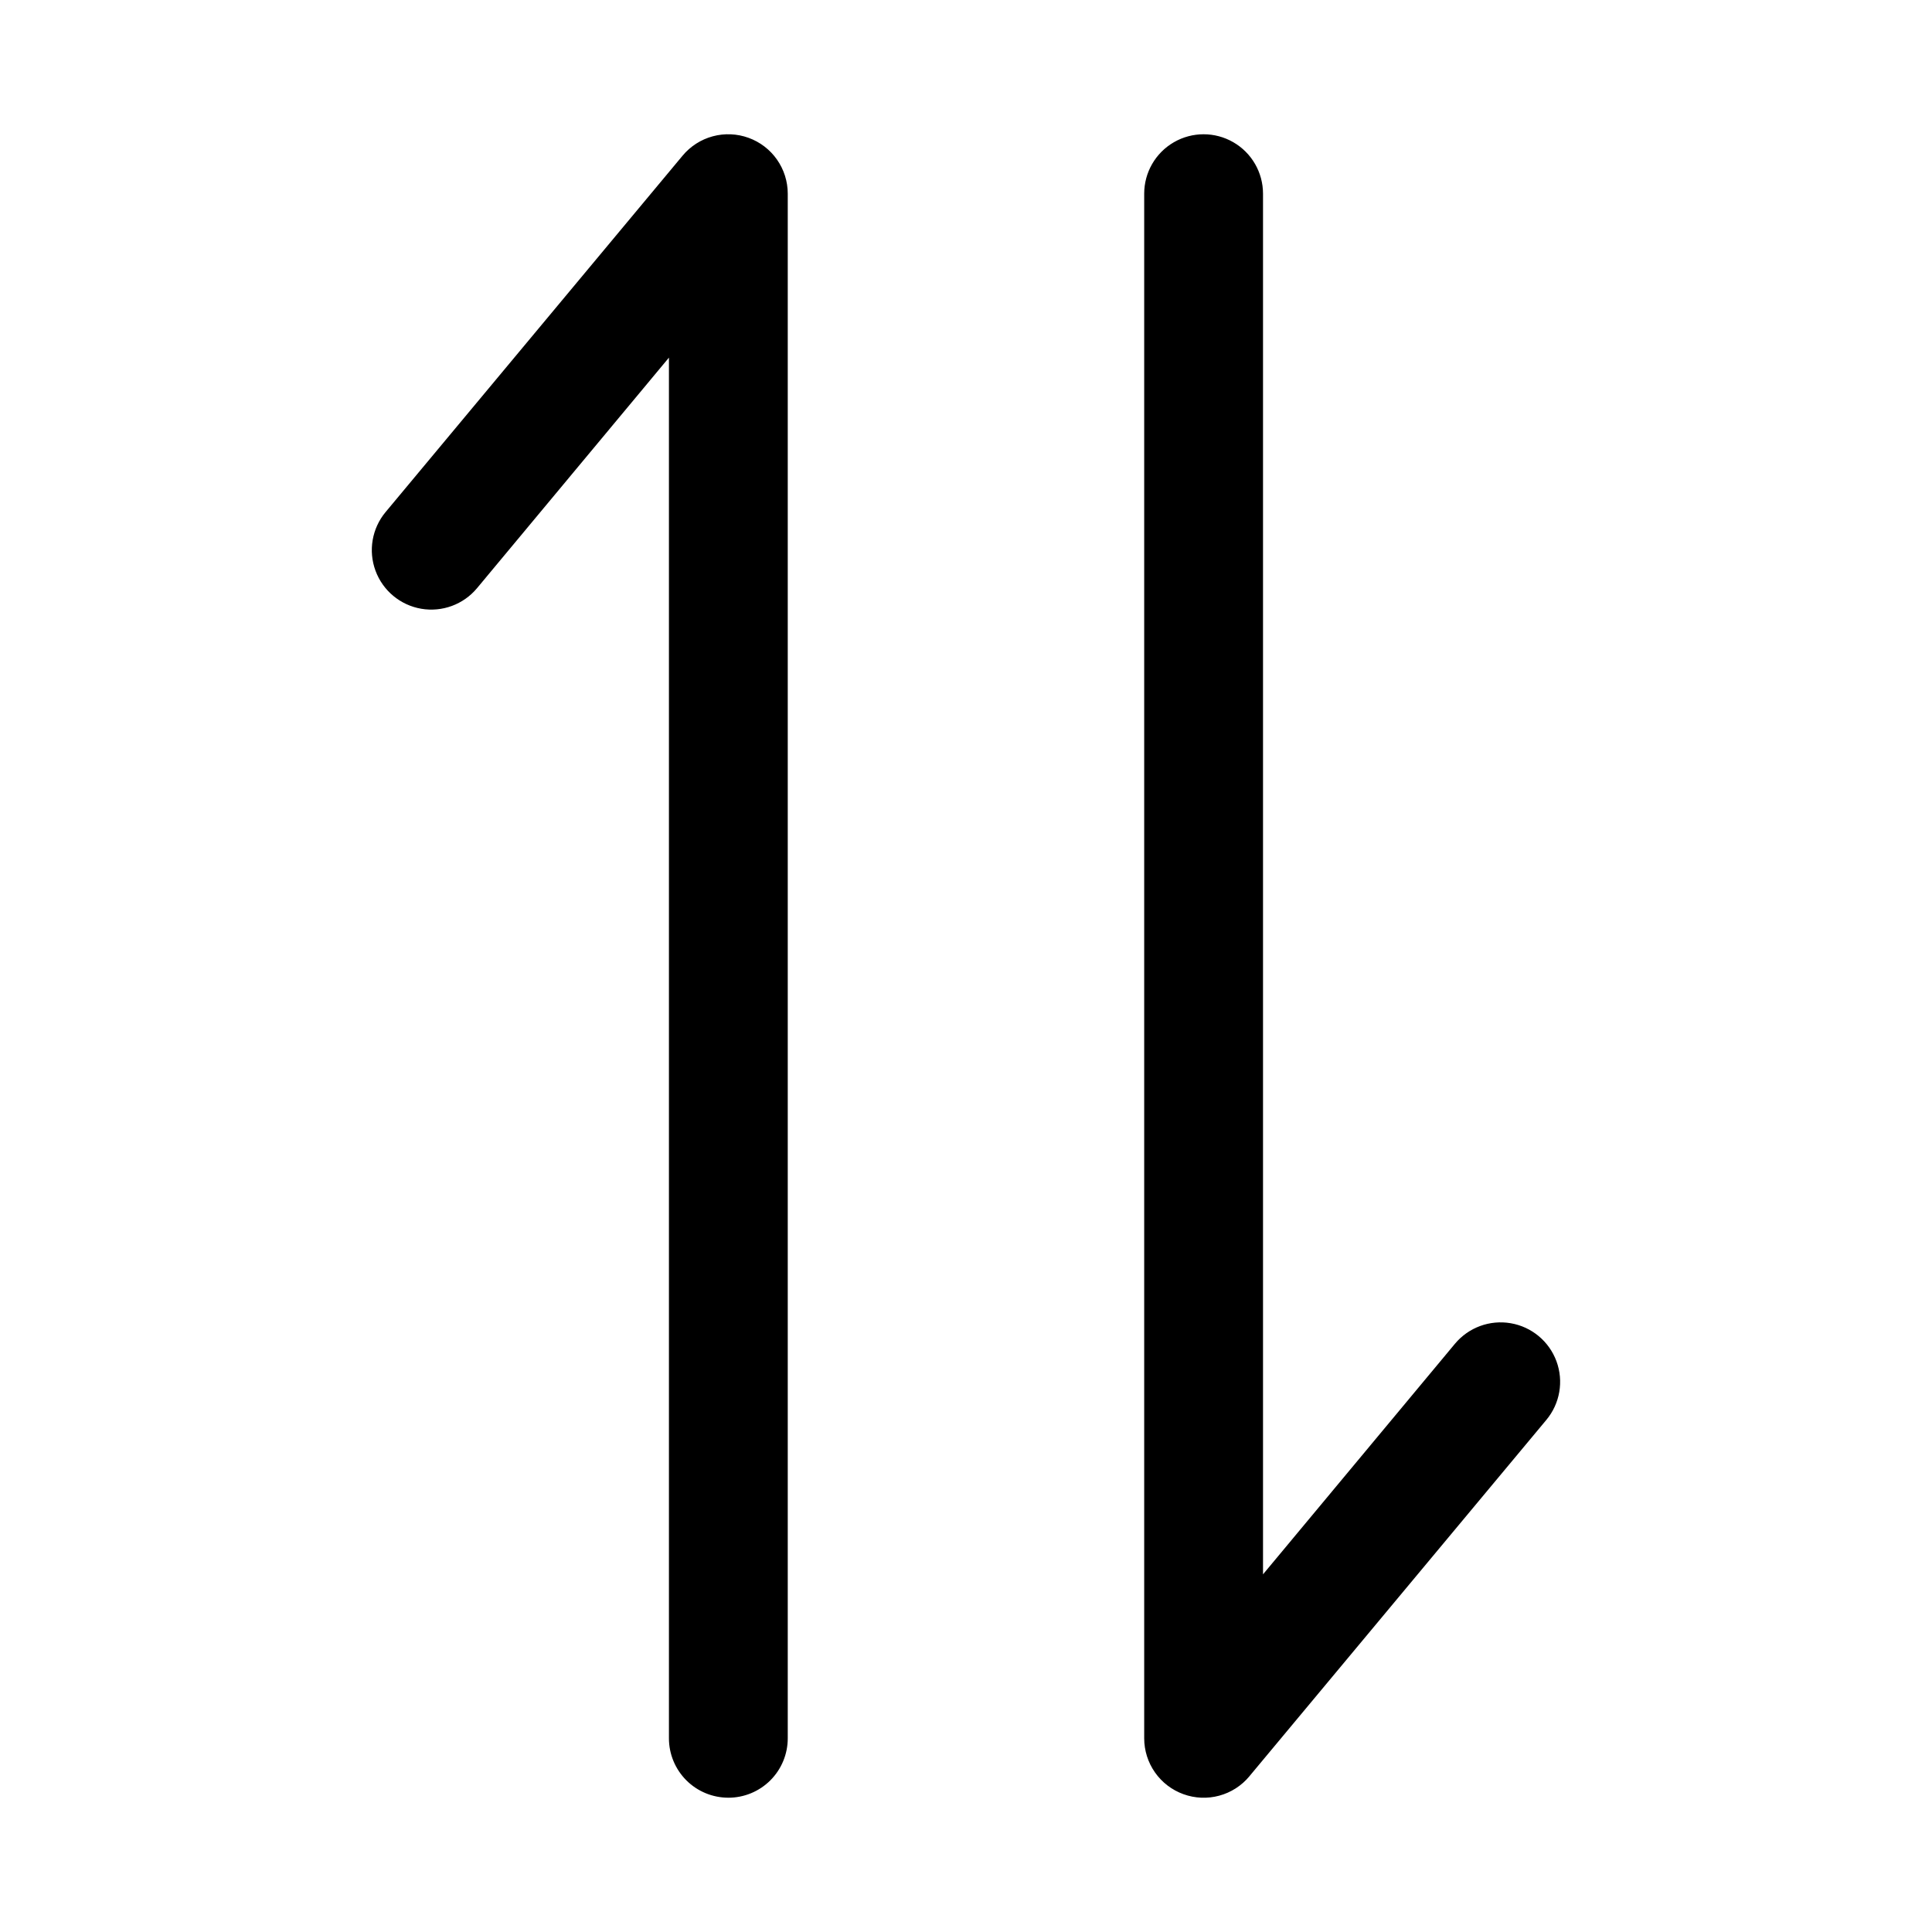
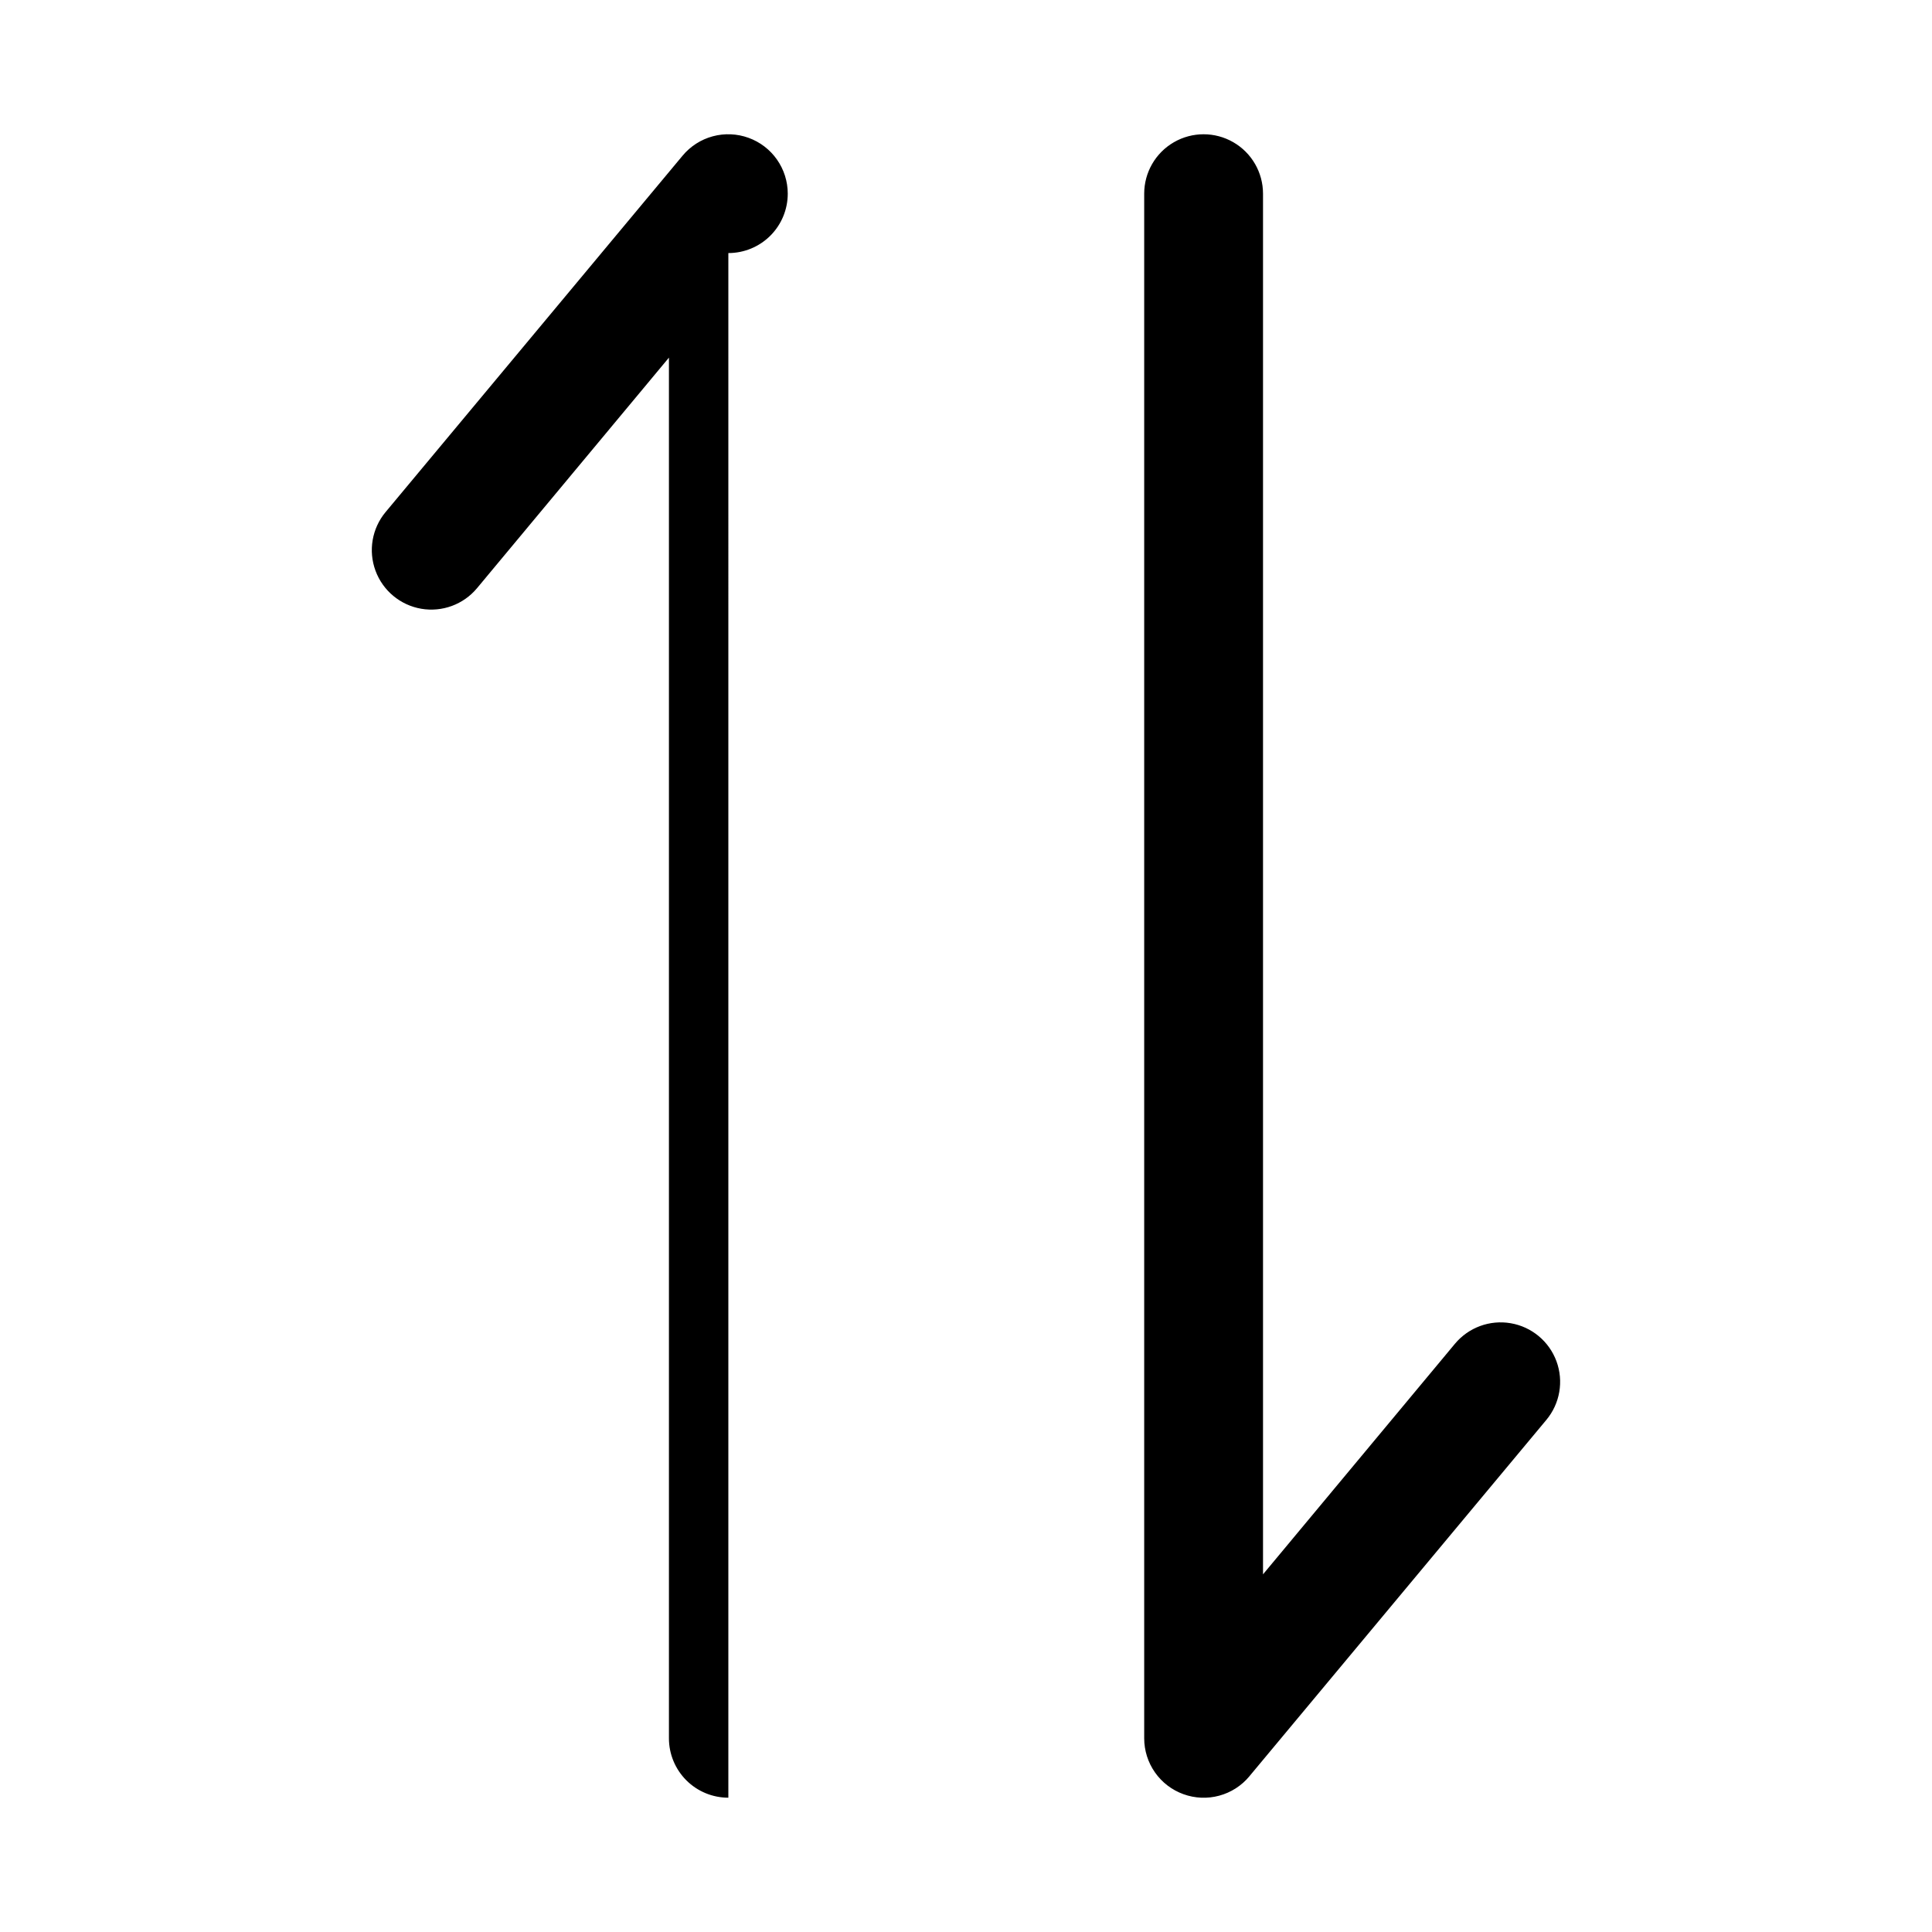
<svg xmlns="http://www.w3.org/2000/svg" fill="#000000" width="800px" height="800px" version="1.1" viewBox="144 144 512 512">
-   <path d="m337.02 620.41c-4.176 0-8.18-1.656-11.133-4.609-2.953-2.953-4.613-6.957-4.613-11.133v-365.89l-50.852 61.086c-3.602 4.332-9.238 6.41-14.789 5.461-5.551-0.953-10.172-4.793-12.121-10.078-1.953-5.281-0.938-11.203 2.664-15.535l78.719-94.465c2.074-2.488 4.863-4.281 7.992-5.125s6.441-0.703 9.484 0.402c3.043 1.098 5.672 3.109 7.531 5.758 1.859 2.648 2.859 5.805 2.859 9.039v409.35c0 4.176-1.656 8.18-4.609 11.133-2.953 2.953-6.957 4.609-11.133 4.609zm138.07-5.668 78.719-94.465c3.602-4.328 4.617-10.25 2.668-15.535-1.953-5.281-6.574-9.125-12.125-10.074-5.551-0.953-11.188 1.129-14.789 5.457l-50.852 61.09v-365.89c0-5.625-3-10.82-7.871-13.633s-10.875-2.812-15.746 0c-4.871 2.812-7.871 8.008-7.871 13.633v409.35c0 3.234 1 6.391 2.859 9.039 1.859 2.648 4.488 4.66 7.531 5.758 3.047 1.109 6.359 1.25 9.484 0.402 3.129-0.844 5.918-2.633 7.992-5.125z" />
+   <path d="m337.02 620.41c-4.176 0-8.18-1.656-11.133-4.609-2.953-2.953-4.613-6.957-4.613-11.133v-365.89l-50.852 61.086c-3.602 4.332-9.238 6.41-14.789 5.461-5.551-0.953-10.172-4.793-12.121-10.078-1.953-5.281-0.938-11.203 2.664-15.535l78.719-94.465c2.074-2.488 4.863-4.281 7.992-5.125s6.441-0.703 9.484 0.402c3.043 1.098 5.672 3.109 7.531 5.758 1.859 2.648 2.859 5.805 2.859 9.039c0 4.176-1.656 8.18-4.609 11.133-2.953 2.953-6.957 4.609-11.133 4.609zm138.07-5.668 78.719-94.465c3.602-4.328 4.617-10.25 2.668-15.535-1.953-5.281-6.574-9.125-12.125-10.074-5.551-0.953-11.188 1.129-14.789 5.457l-50.852 61.09v-365.89c0-5.625-3-10.82-7.871-13.633s-10.875-2.812-15.746 0c-4.871 2.812-7.871 8.008-7.871 13.633v409.35c0 3.234 1 6.391 2.859 9.039 1.859 2.648 4.488 4.66 7.531 5.758 3.047 1.109 6.359 1.25 9.484 0.402 3.129-0.844 5.918-2.633 7.992-5.125z" />
</svg>